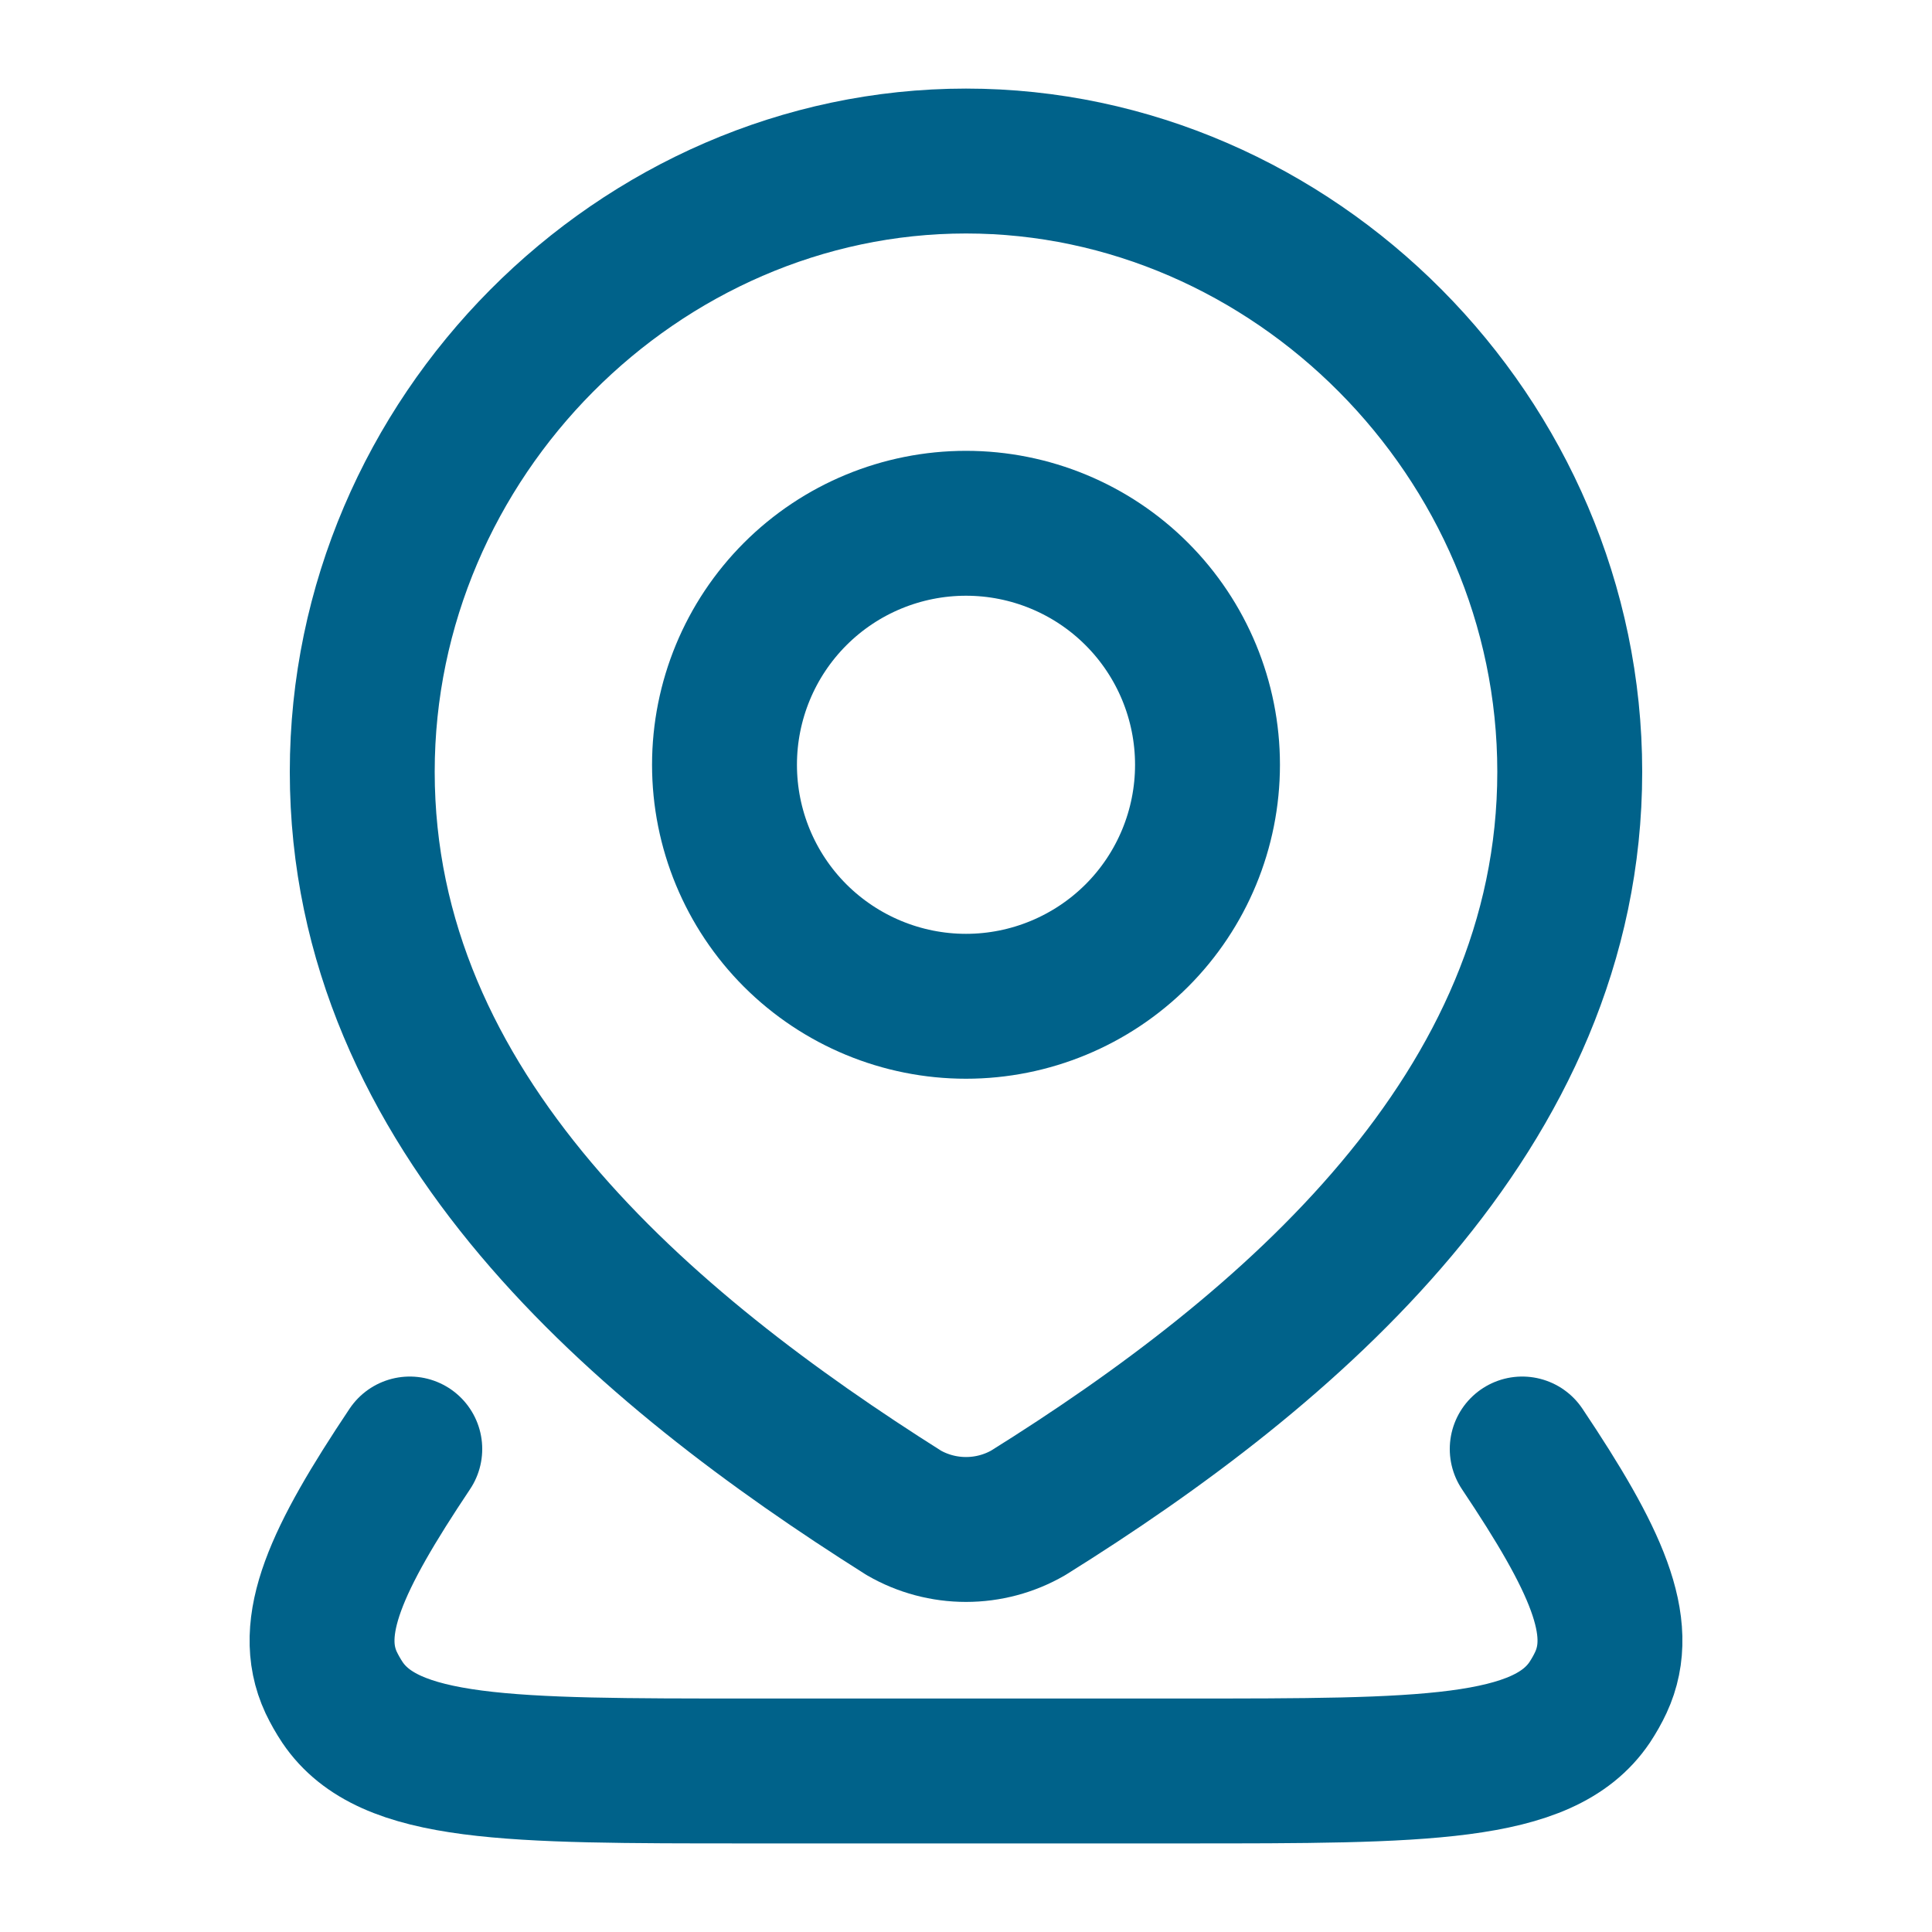
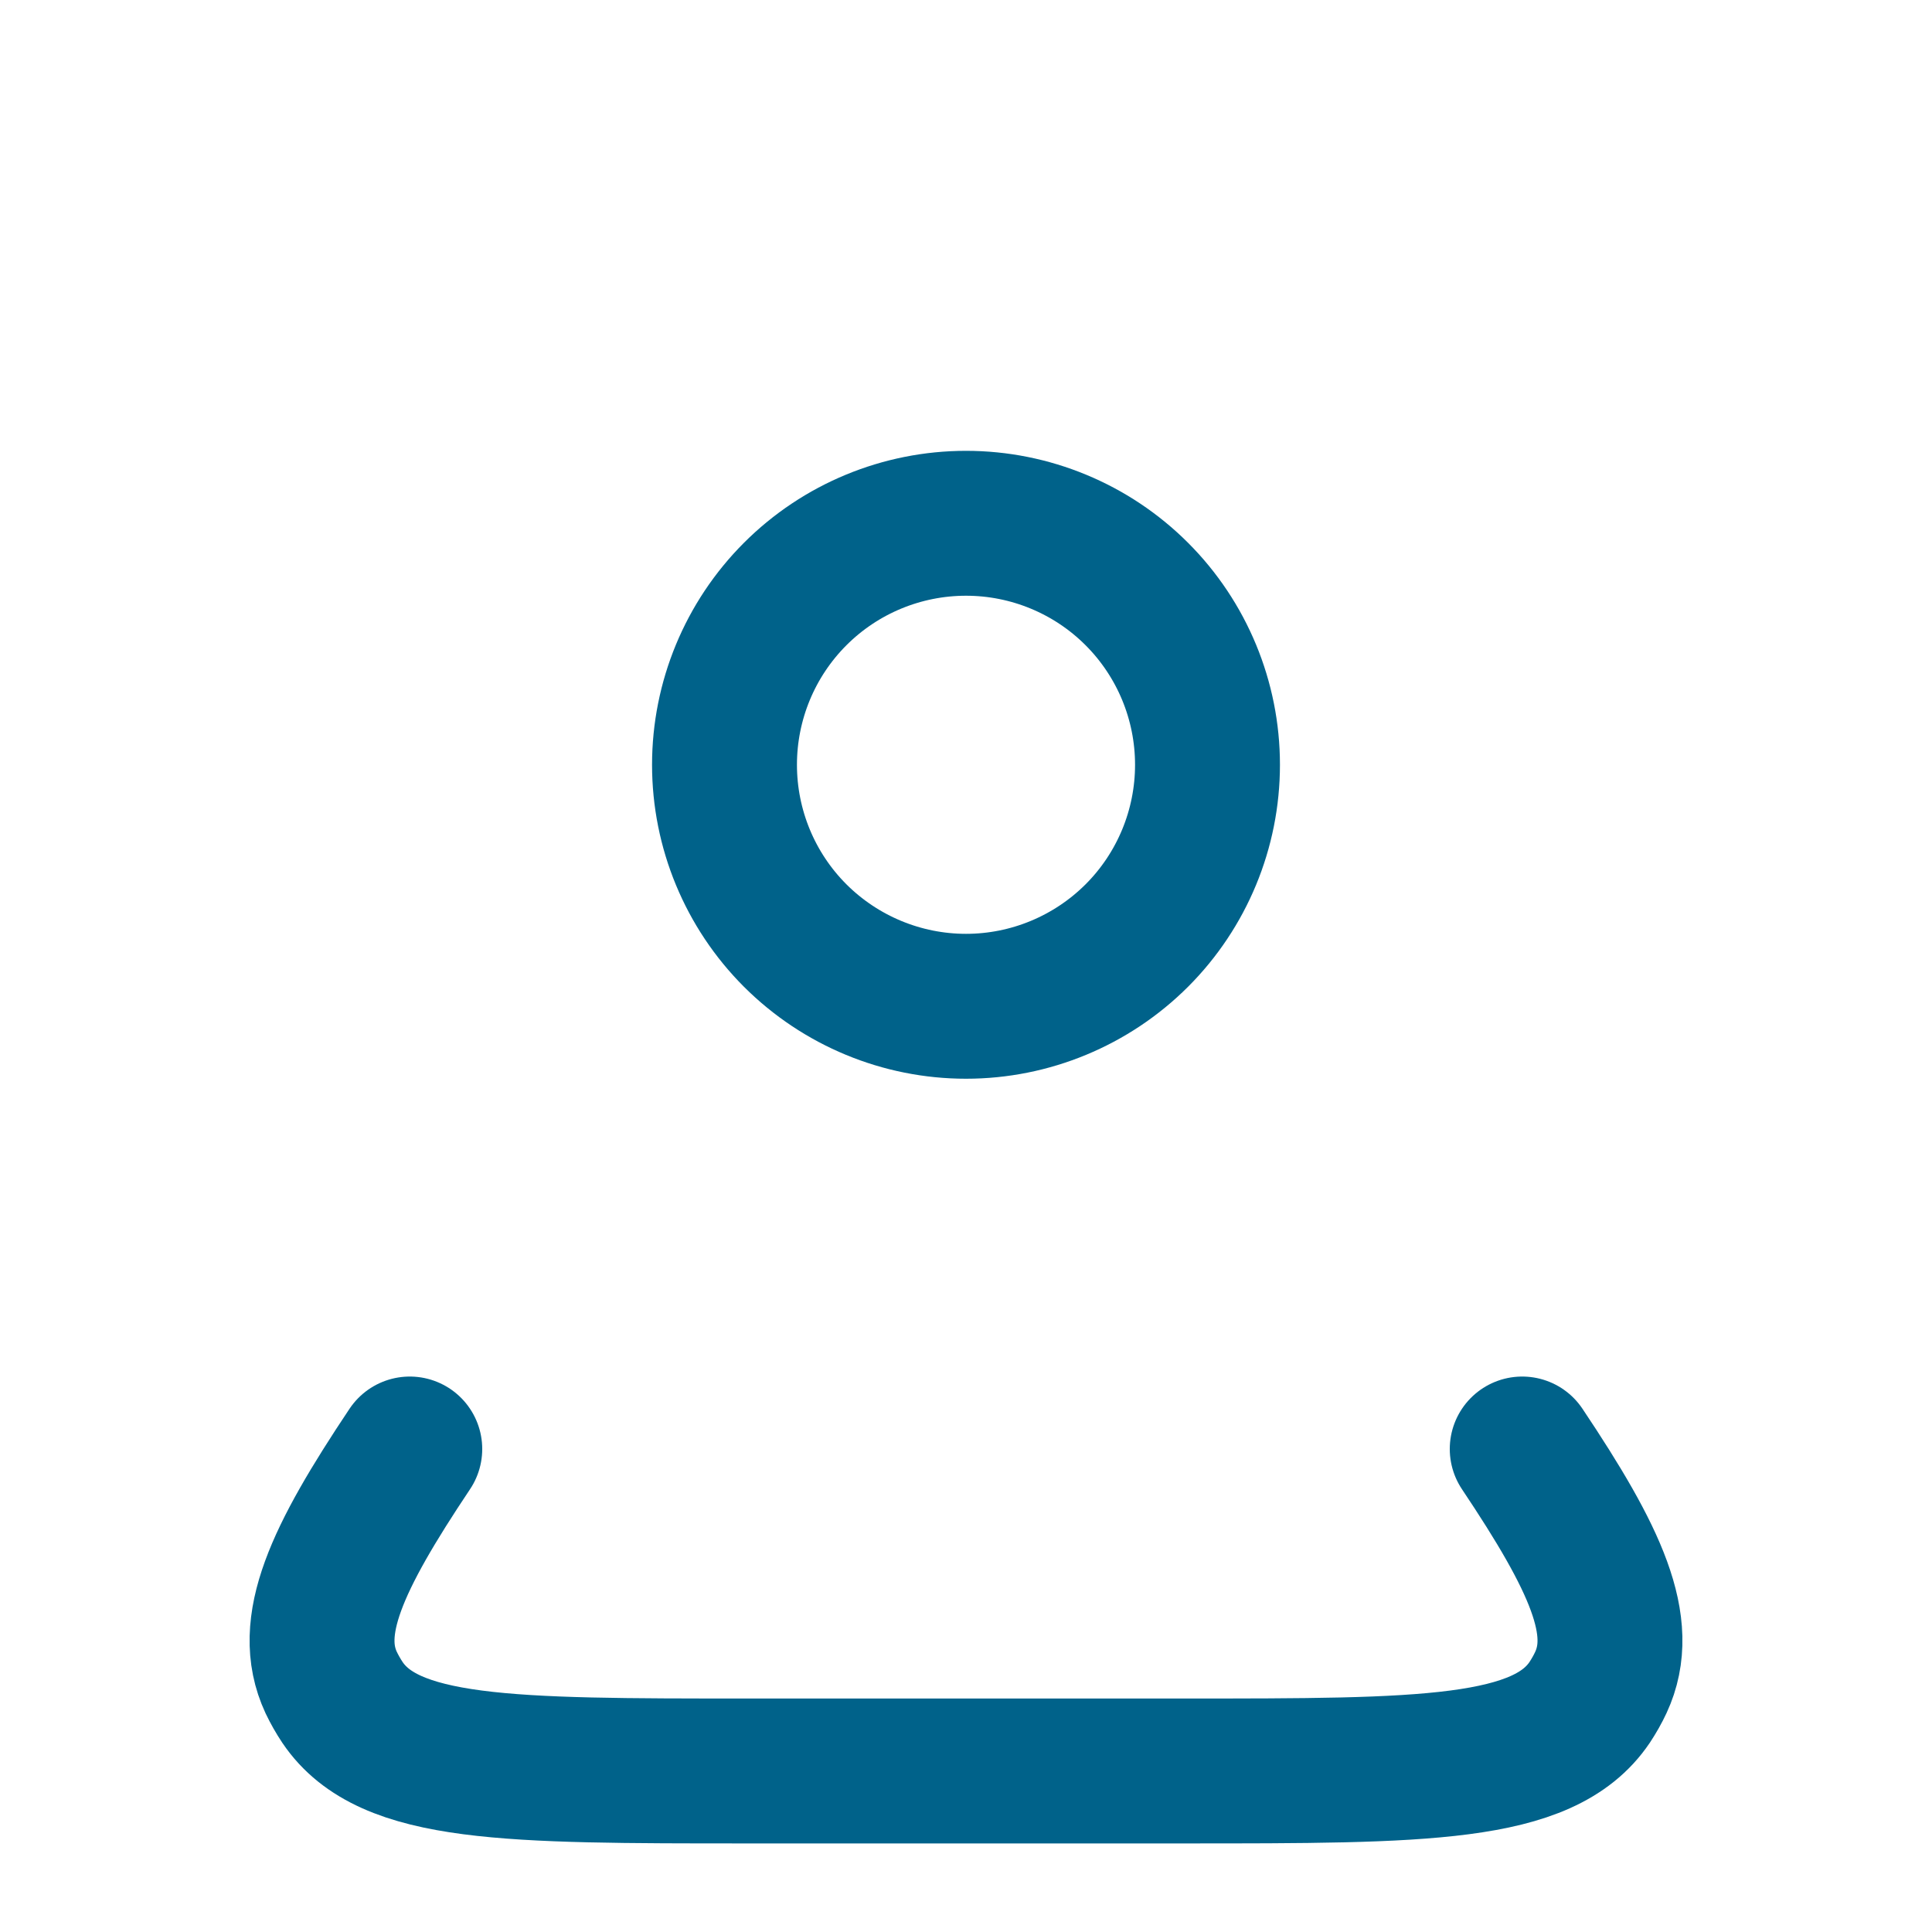
<svg xmlns="http://www.w3.org/2000/svg" width="20" height="20" viewBox="0 0 20 20" fill="none">
  <path d="M15.758 15C16.521 16.14 16.842 16.836 16.572 17.417C16.539 17.488 16.5 17.556 16.456 17.623C15.977 18.333 14.739 18.333 12.264 18.333H7.736C5.261 18.333 4.024 18.333 3.545 17.623C3.501 17.557 3.462 17.488 3.428 17.417C3.158 16.836 3.48 16.14 4.242 15M12.5 7.917C12.5 8.58 12.237 9.216 11.768 9.685C11.299 10.153 10.663 10.417 10 10.417C9.337 10.417 8.701 10.153 8.232 9.685C7.763 9.216 7.5 8.58 7.5 7.917C7.5 7.254 7.763 6.618 8.232 6.149C8.701 5.68 9.337 5.417 10 5.417C10.663 5.417 11.299 5.68 11.768 6.149C12.237 6.618 12.5 7.254 12.5 7.917Z" stroke="#00628A" stroke-width="1.5" stroke-linecap="round" stroke-linejoin="round" />
-   <path d="M10 1.667C13.383 1.667 16.25 4.523 16.25 7.989C16.25 11.51 13.336 13.981 10.644 15.661C10.448 15.774 10.226 15.833 10 15.833C9.774 15.833 9.552 15.774 9.356 15.661C6.669 13.964 3.75 11.523 3.75 7.989C3.75 4.523 6.617 1.667 10 1.667Z" stroke="#00628A" stroke-width="1.5" stroke-linecap="round" stroke-linejoin="round" />
</svg>